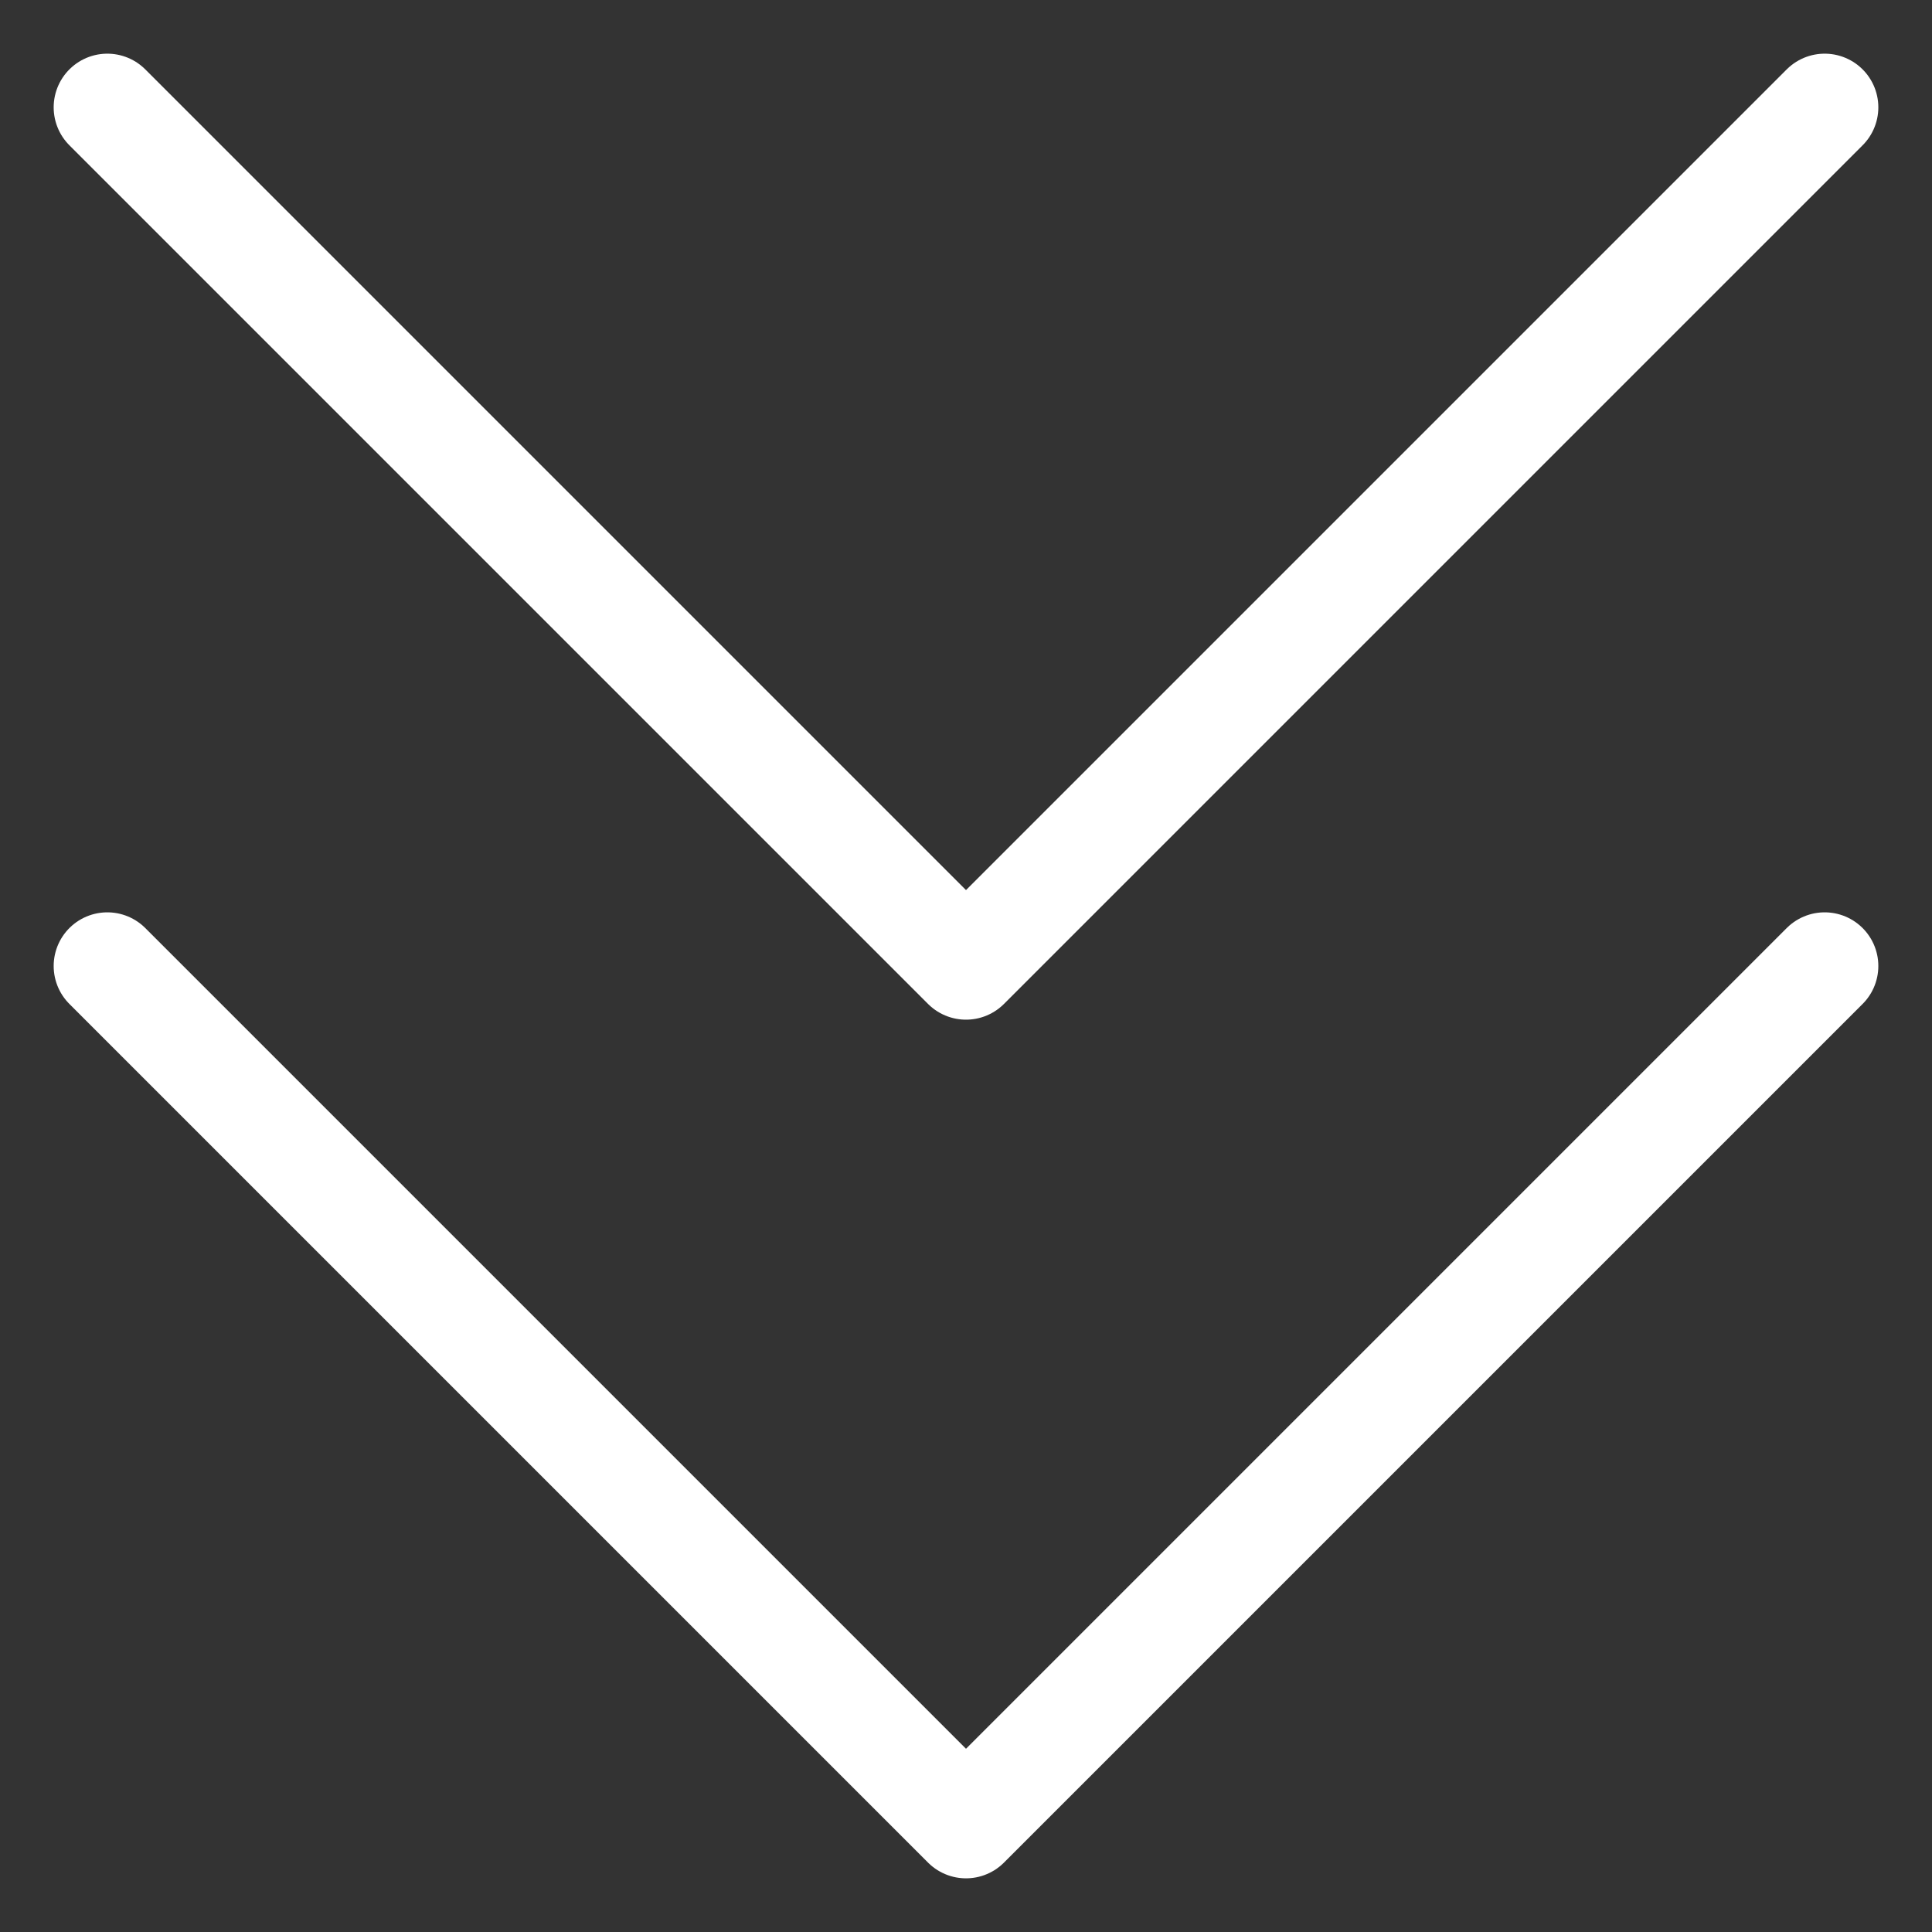
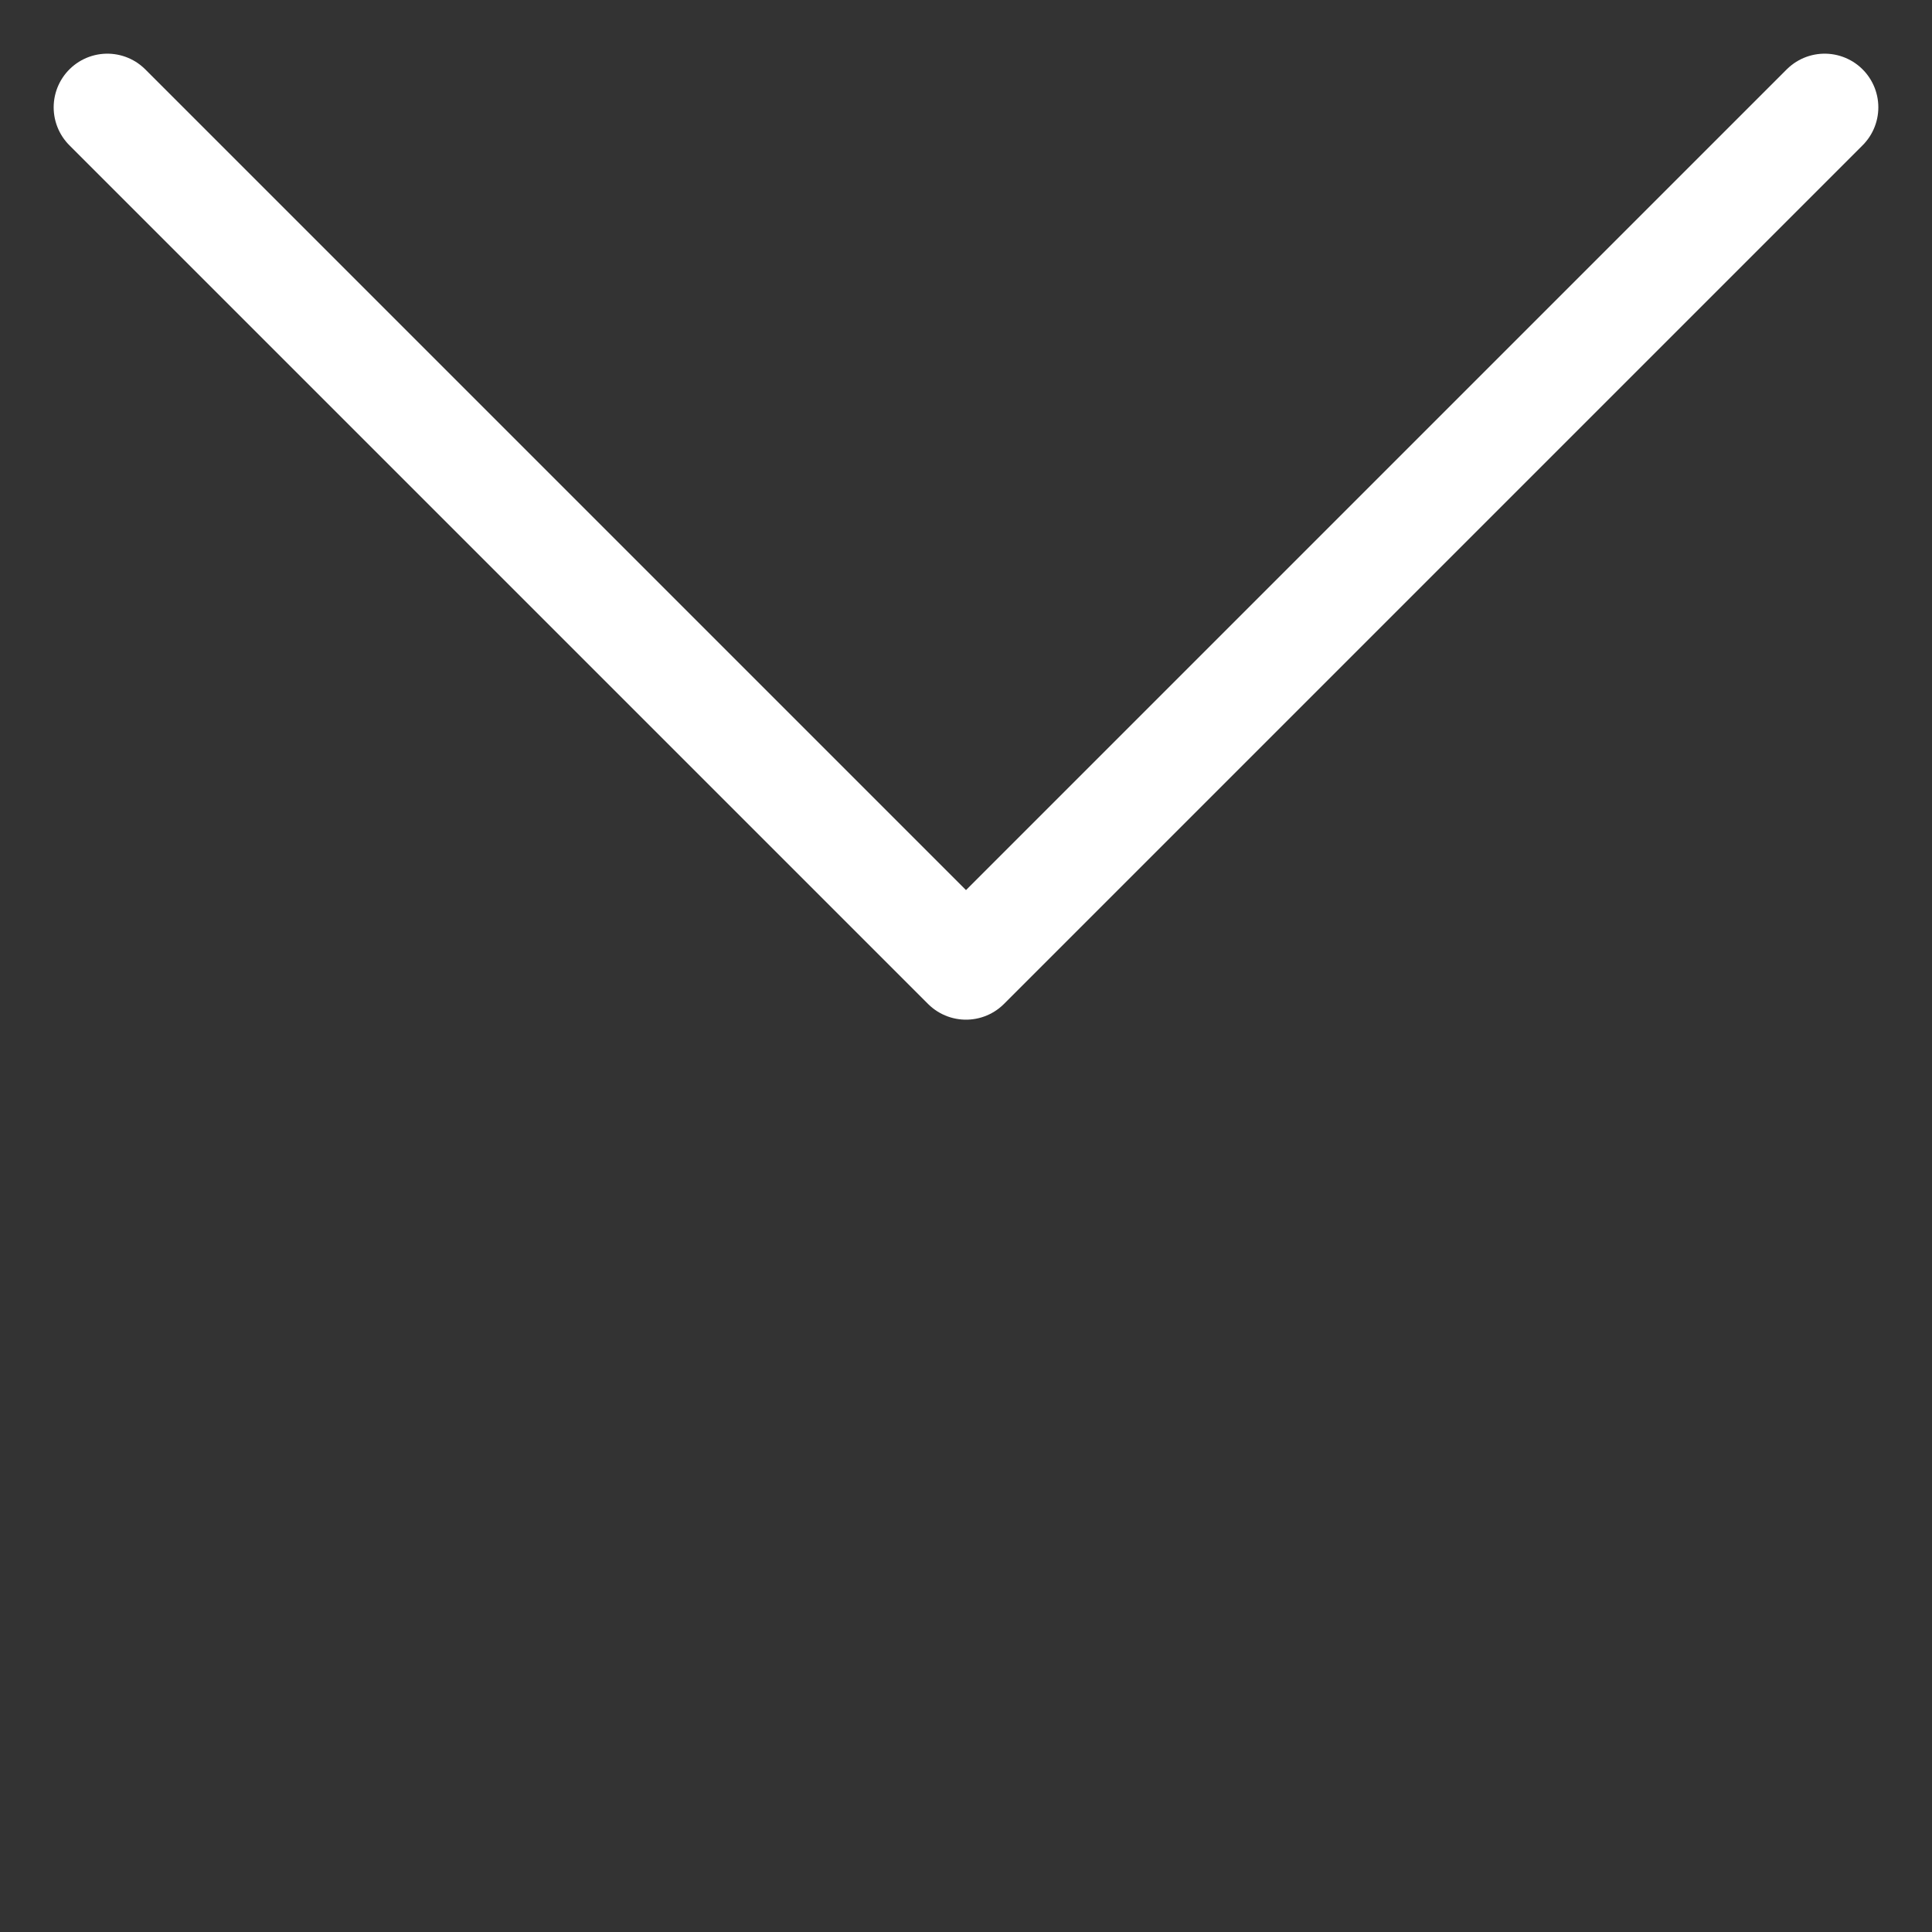
<svg xmlns="http://www.w3.org/2000/svg" width="18" height="18" viewBox="0 0 18 18" fill="none">
  <rect x="0" y="0" width="18" height="18" fill="#333333" stroke="none" />
-   <path d="M1 9L9 17L17 9" stroke="white" stroke-linecap="round" stroke-linejoin="round" />
  <path d="M1 1L9 9L17 1" stroke="white" stroke-linecap="round" stroke-linejoin="round" />
</svg>